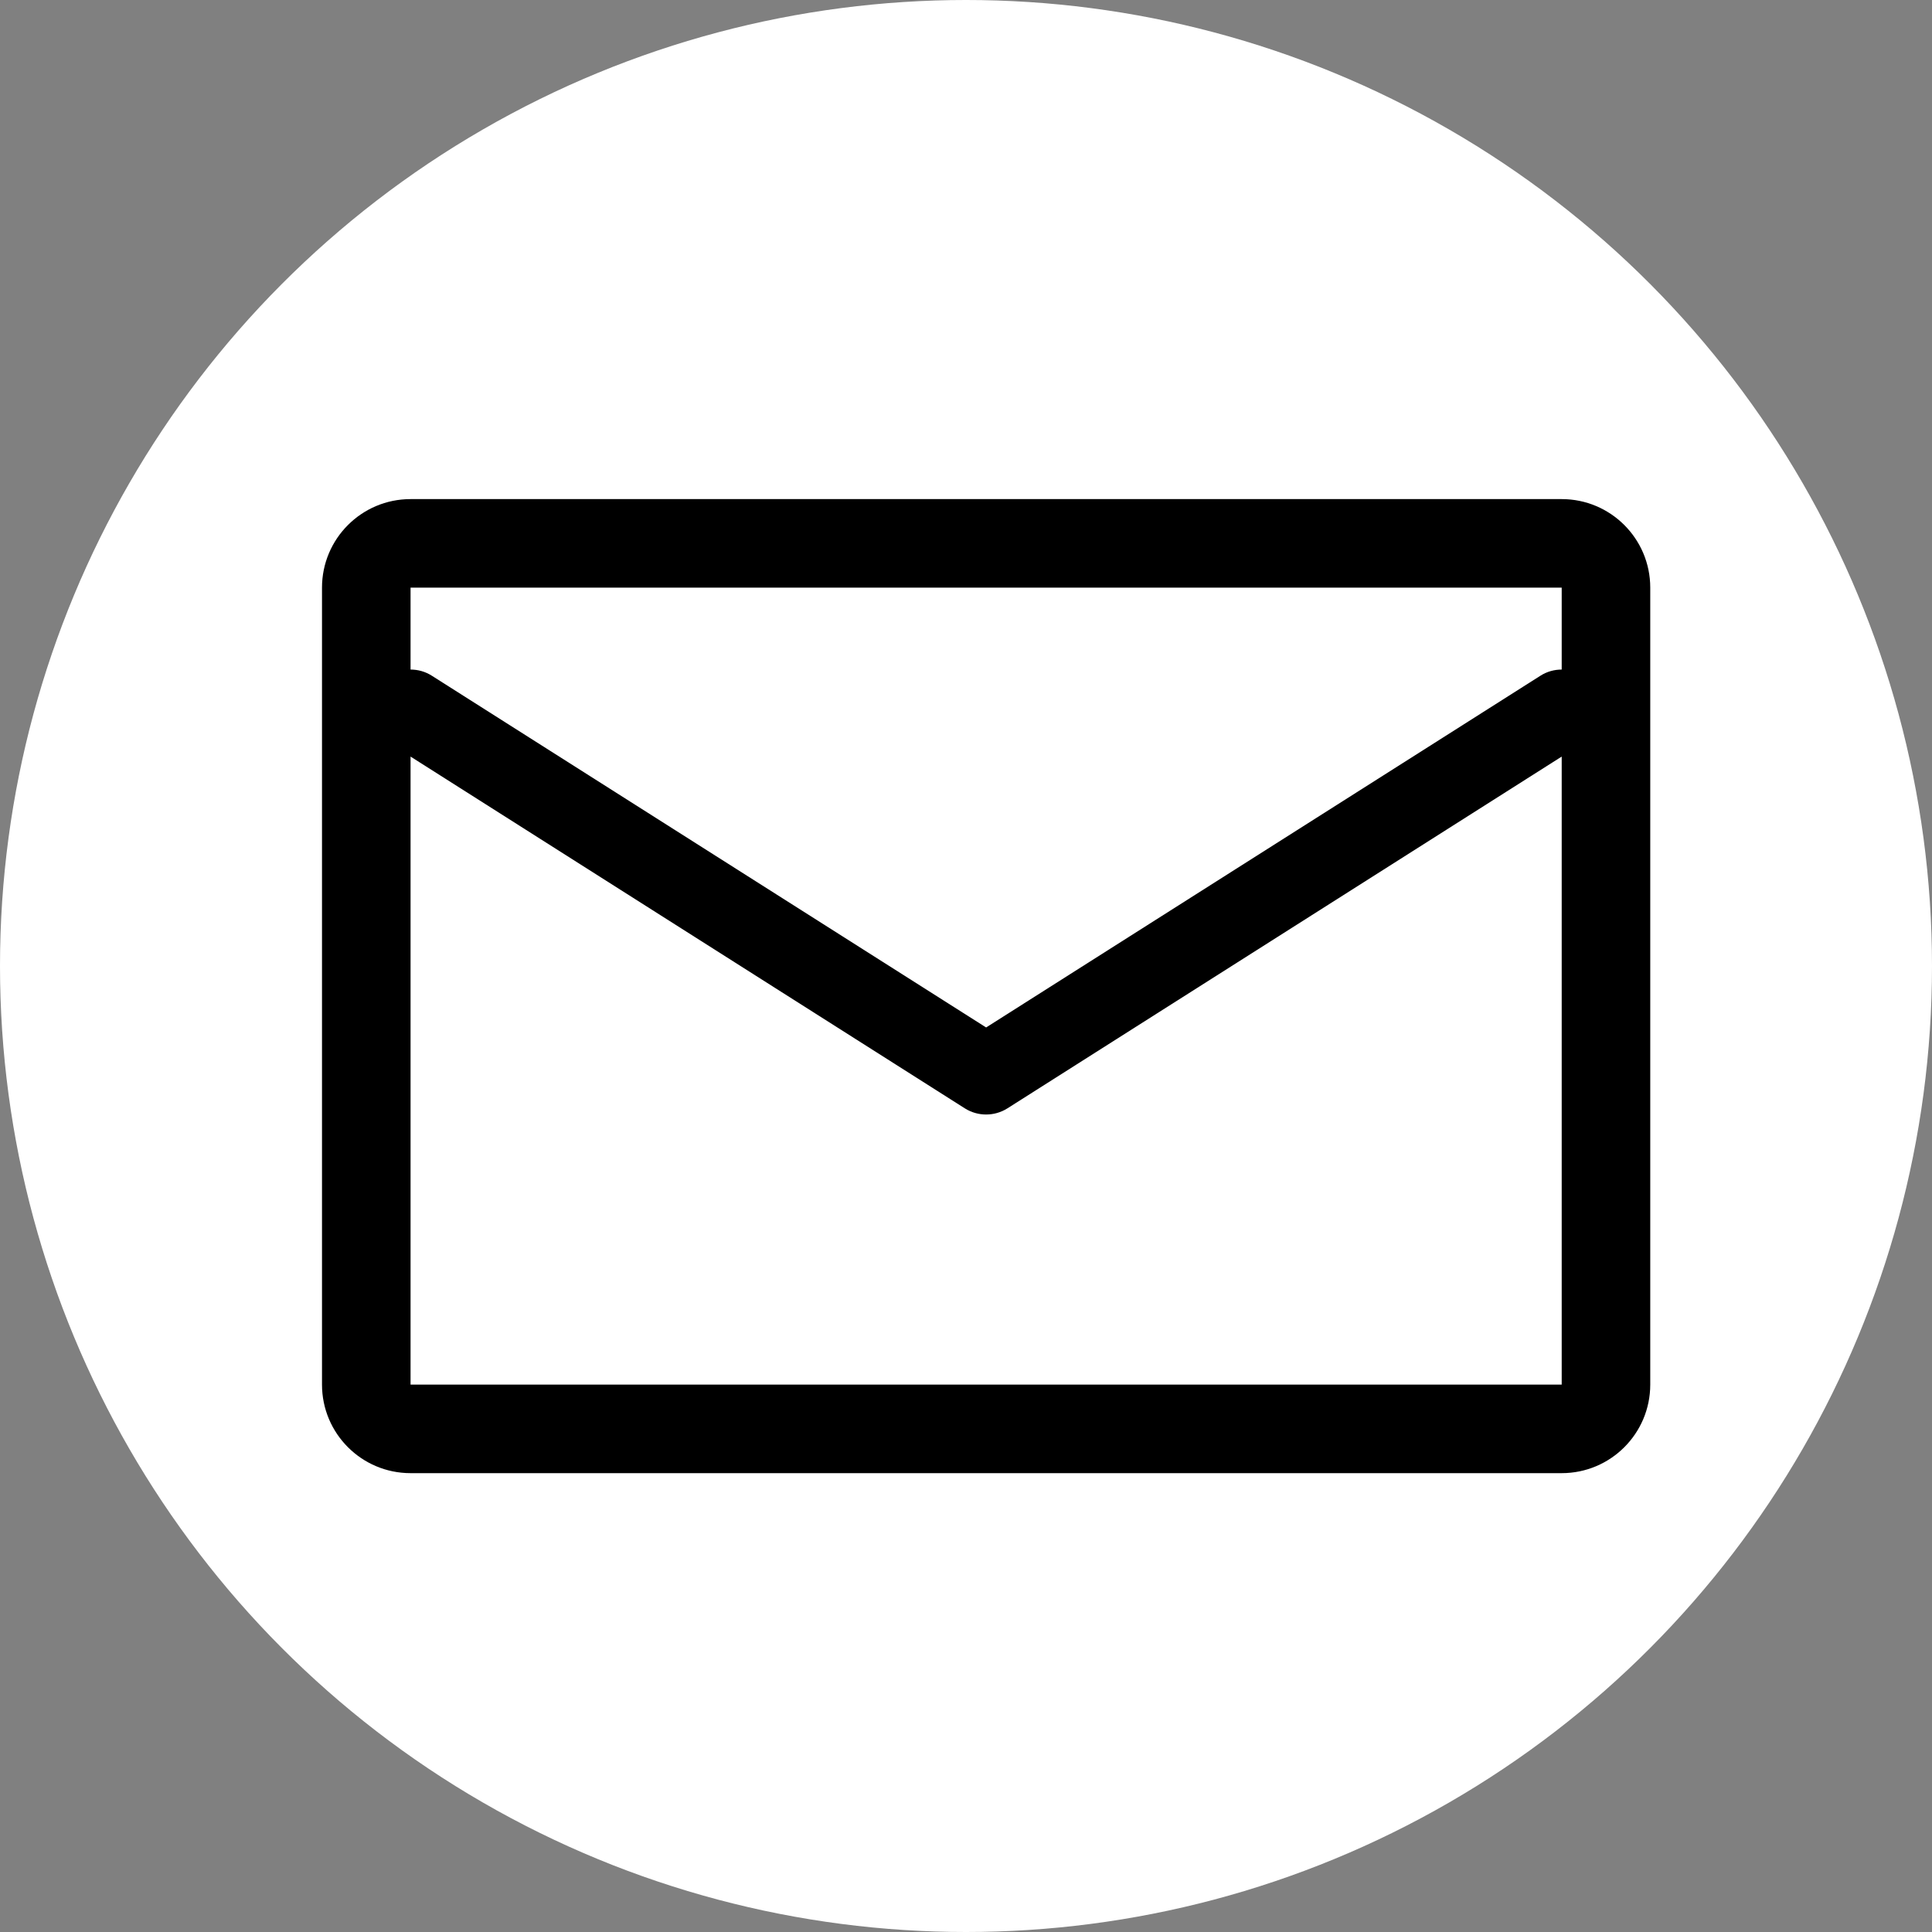
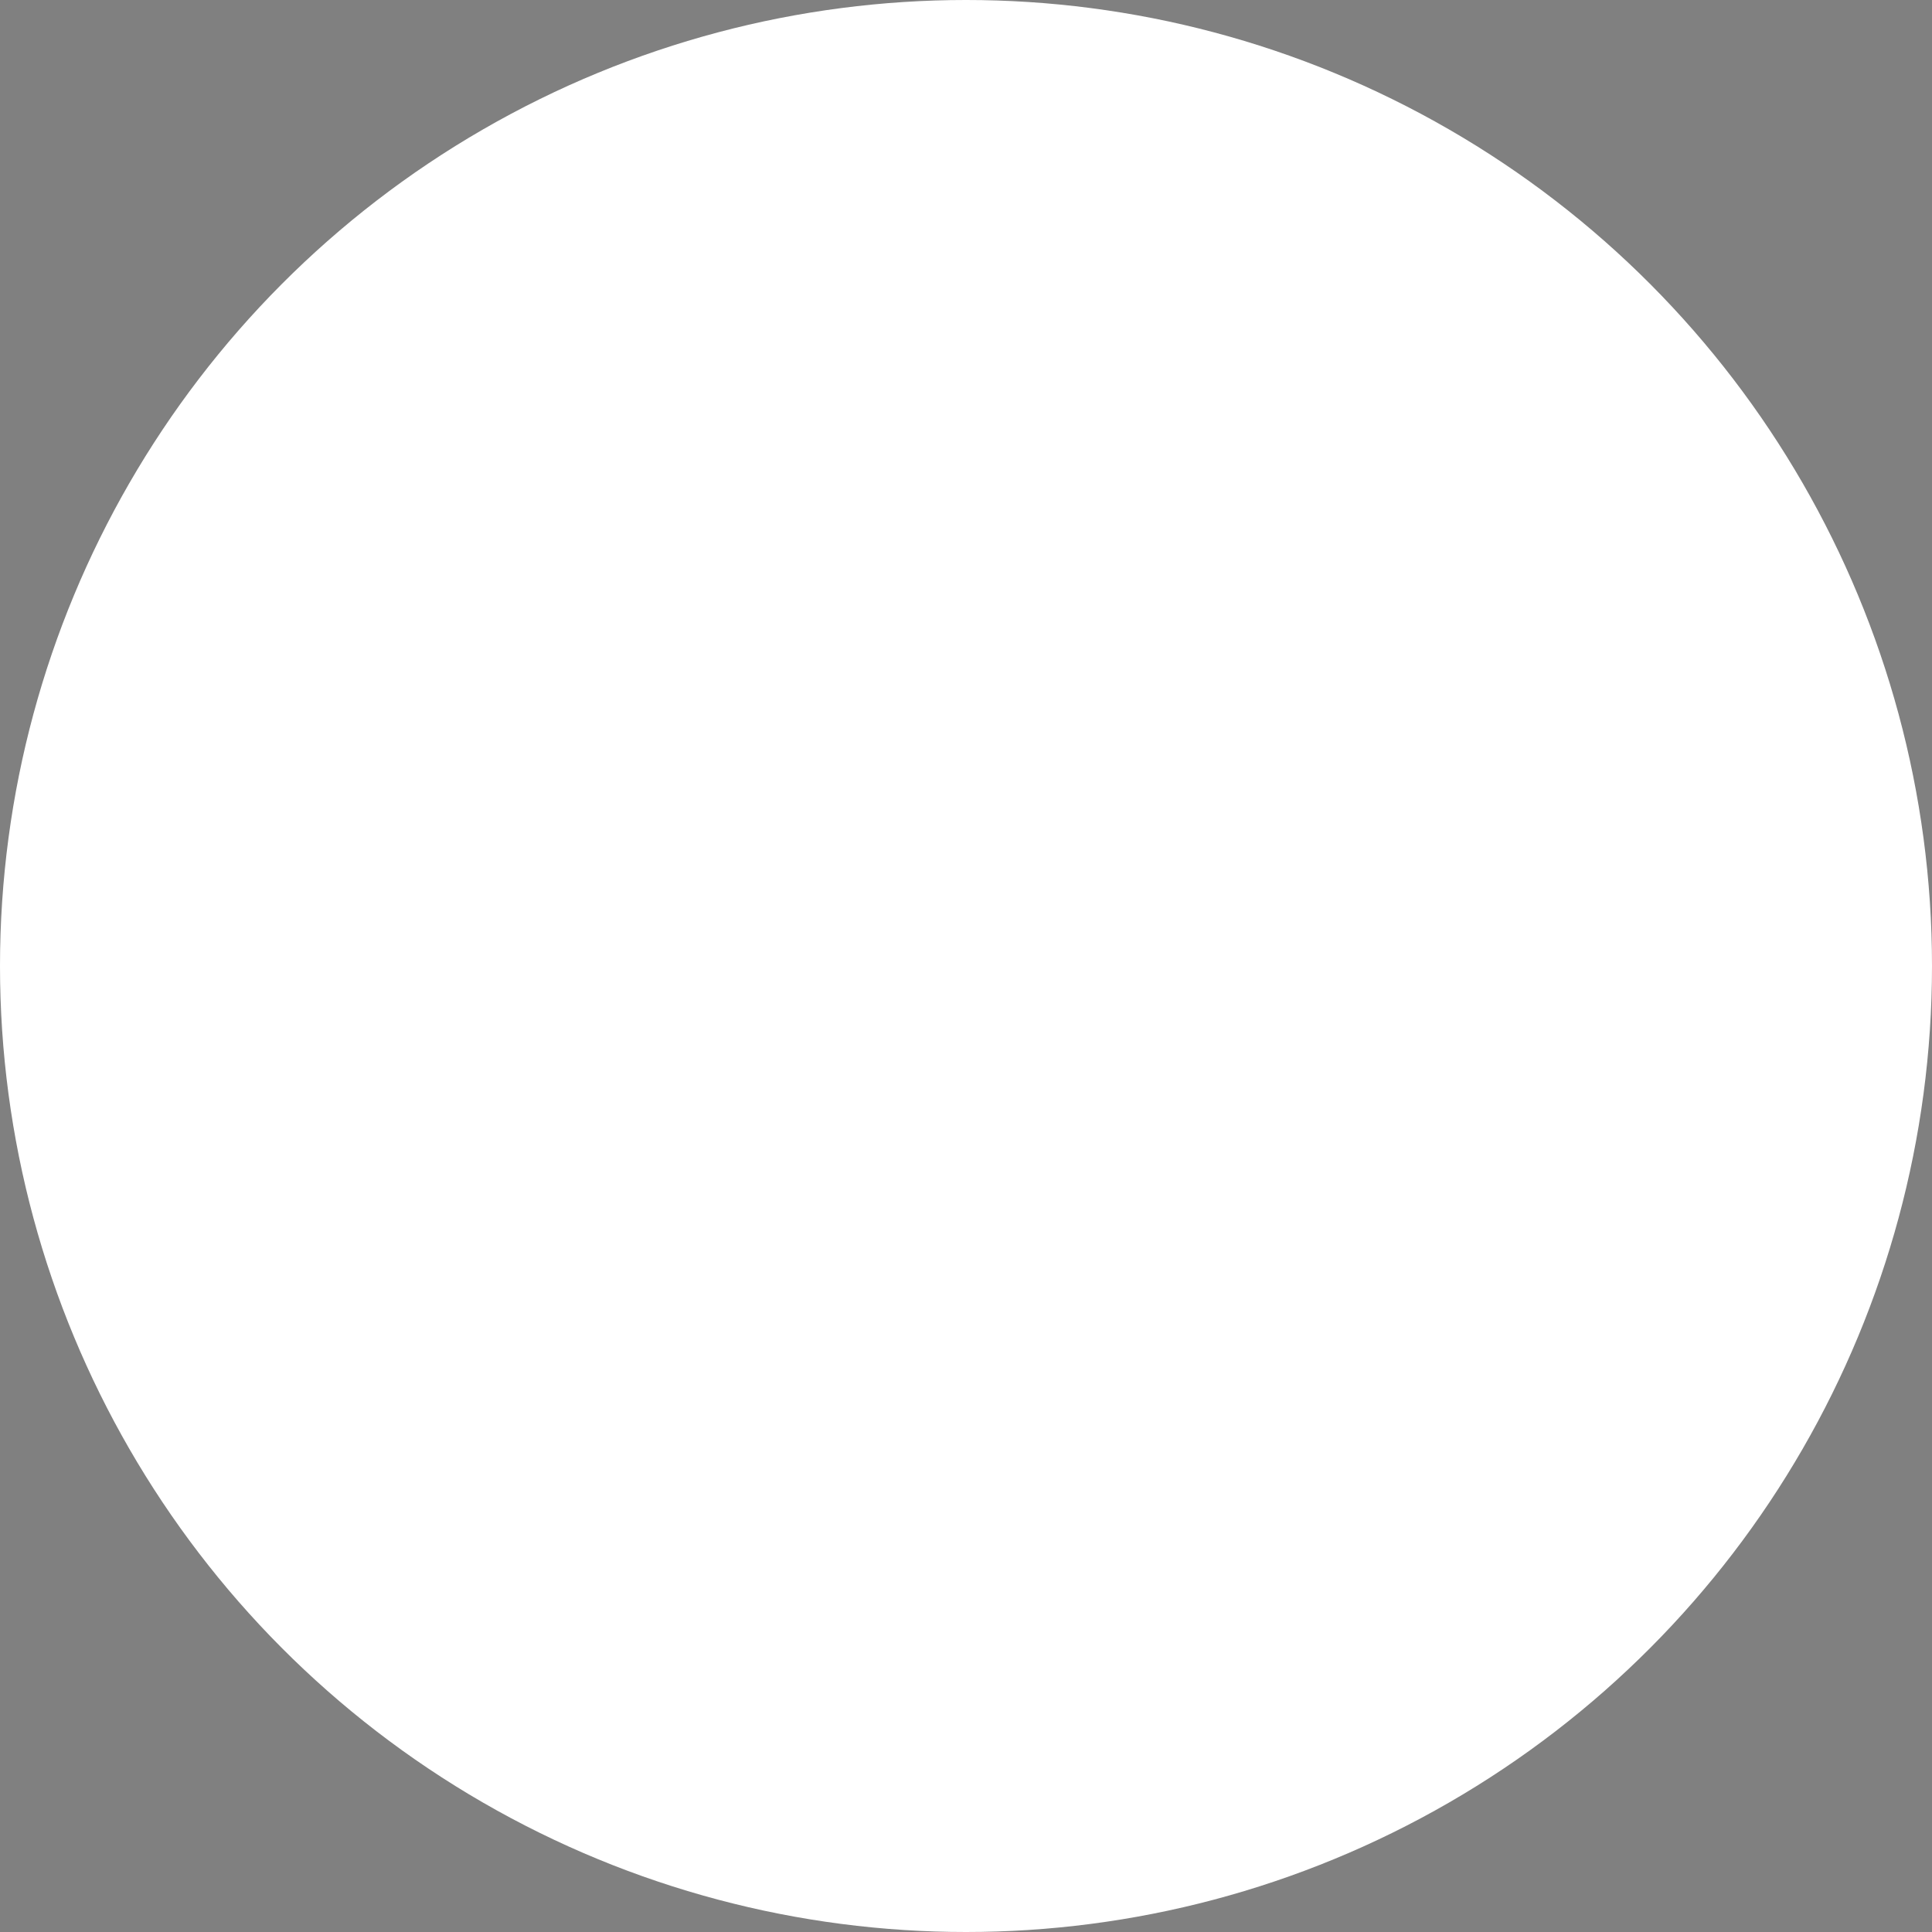
<svg xmlns="http://www.w3.org/2000/svg" width="48" height="48" viewBox="0 0 48 48" fill="none">
  <rect x="0" y="0" width="48" height="48" fill="#808080" stroke="none" />
  <circle cx="24" cy="24" r="24" fill="white" />
-   <path fill-rule="evenodd" clip-rule="evenodd" d="M10.2 12.4C8.985 12.4 8 13.385 8 14.6V34.4C8 35.615 8.985 36.6 10.2 36.6H38.8C40.015 36.6 41 35.615 41 34.4V14.6C41 13.385 40.015 12.4 38.8 12.4H10.2ZM10.2 14.6H38.8V16.635C38.618 16.635 38.434 16.684 38.27 16.789L24.5 25.527L10.73 16.789C10.566 16.684 10.382 16.635 10.2 16.635V14.6ZM10.2 18.797V34.4H38.8V18.797L25.03 27.536C24.707 27.741 24.293 27.741 23.97 27.536L10.2 18.797Z" fill="black" />
</svg>